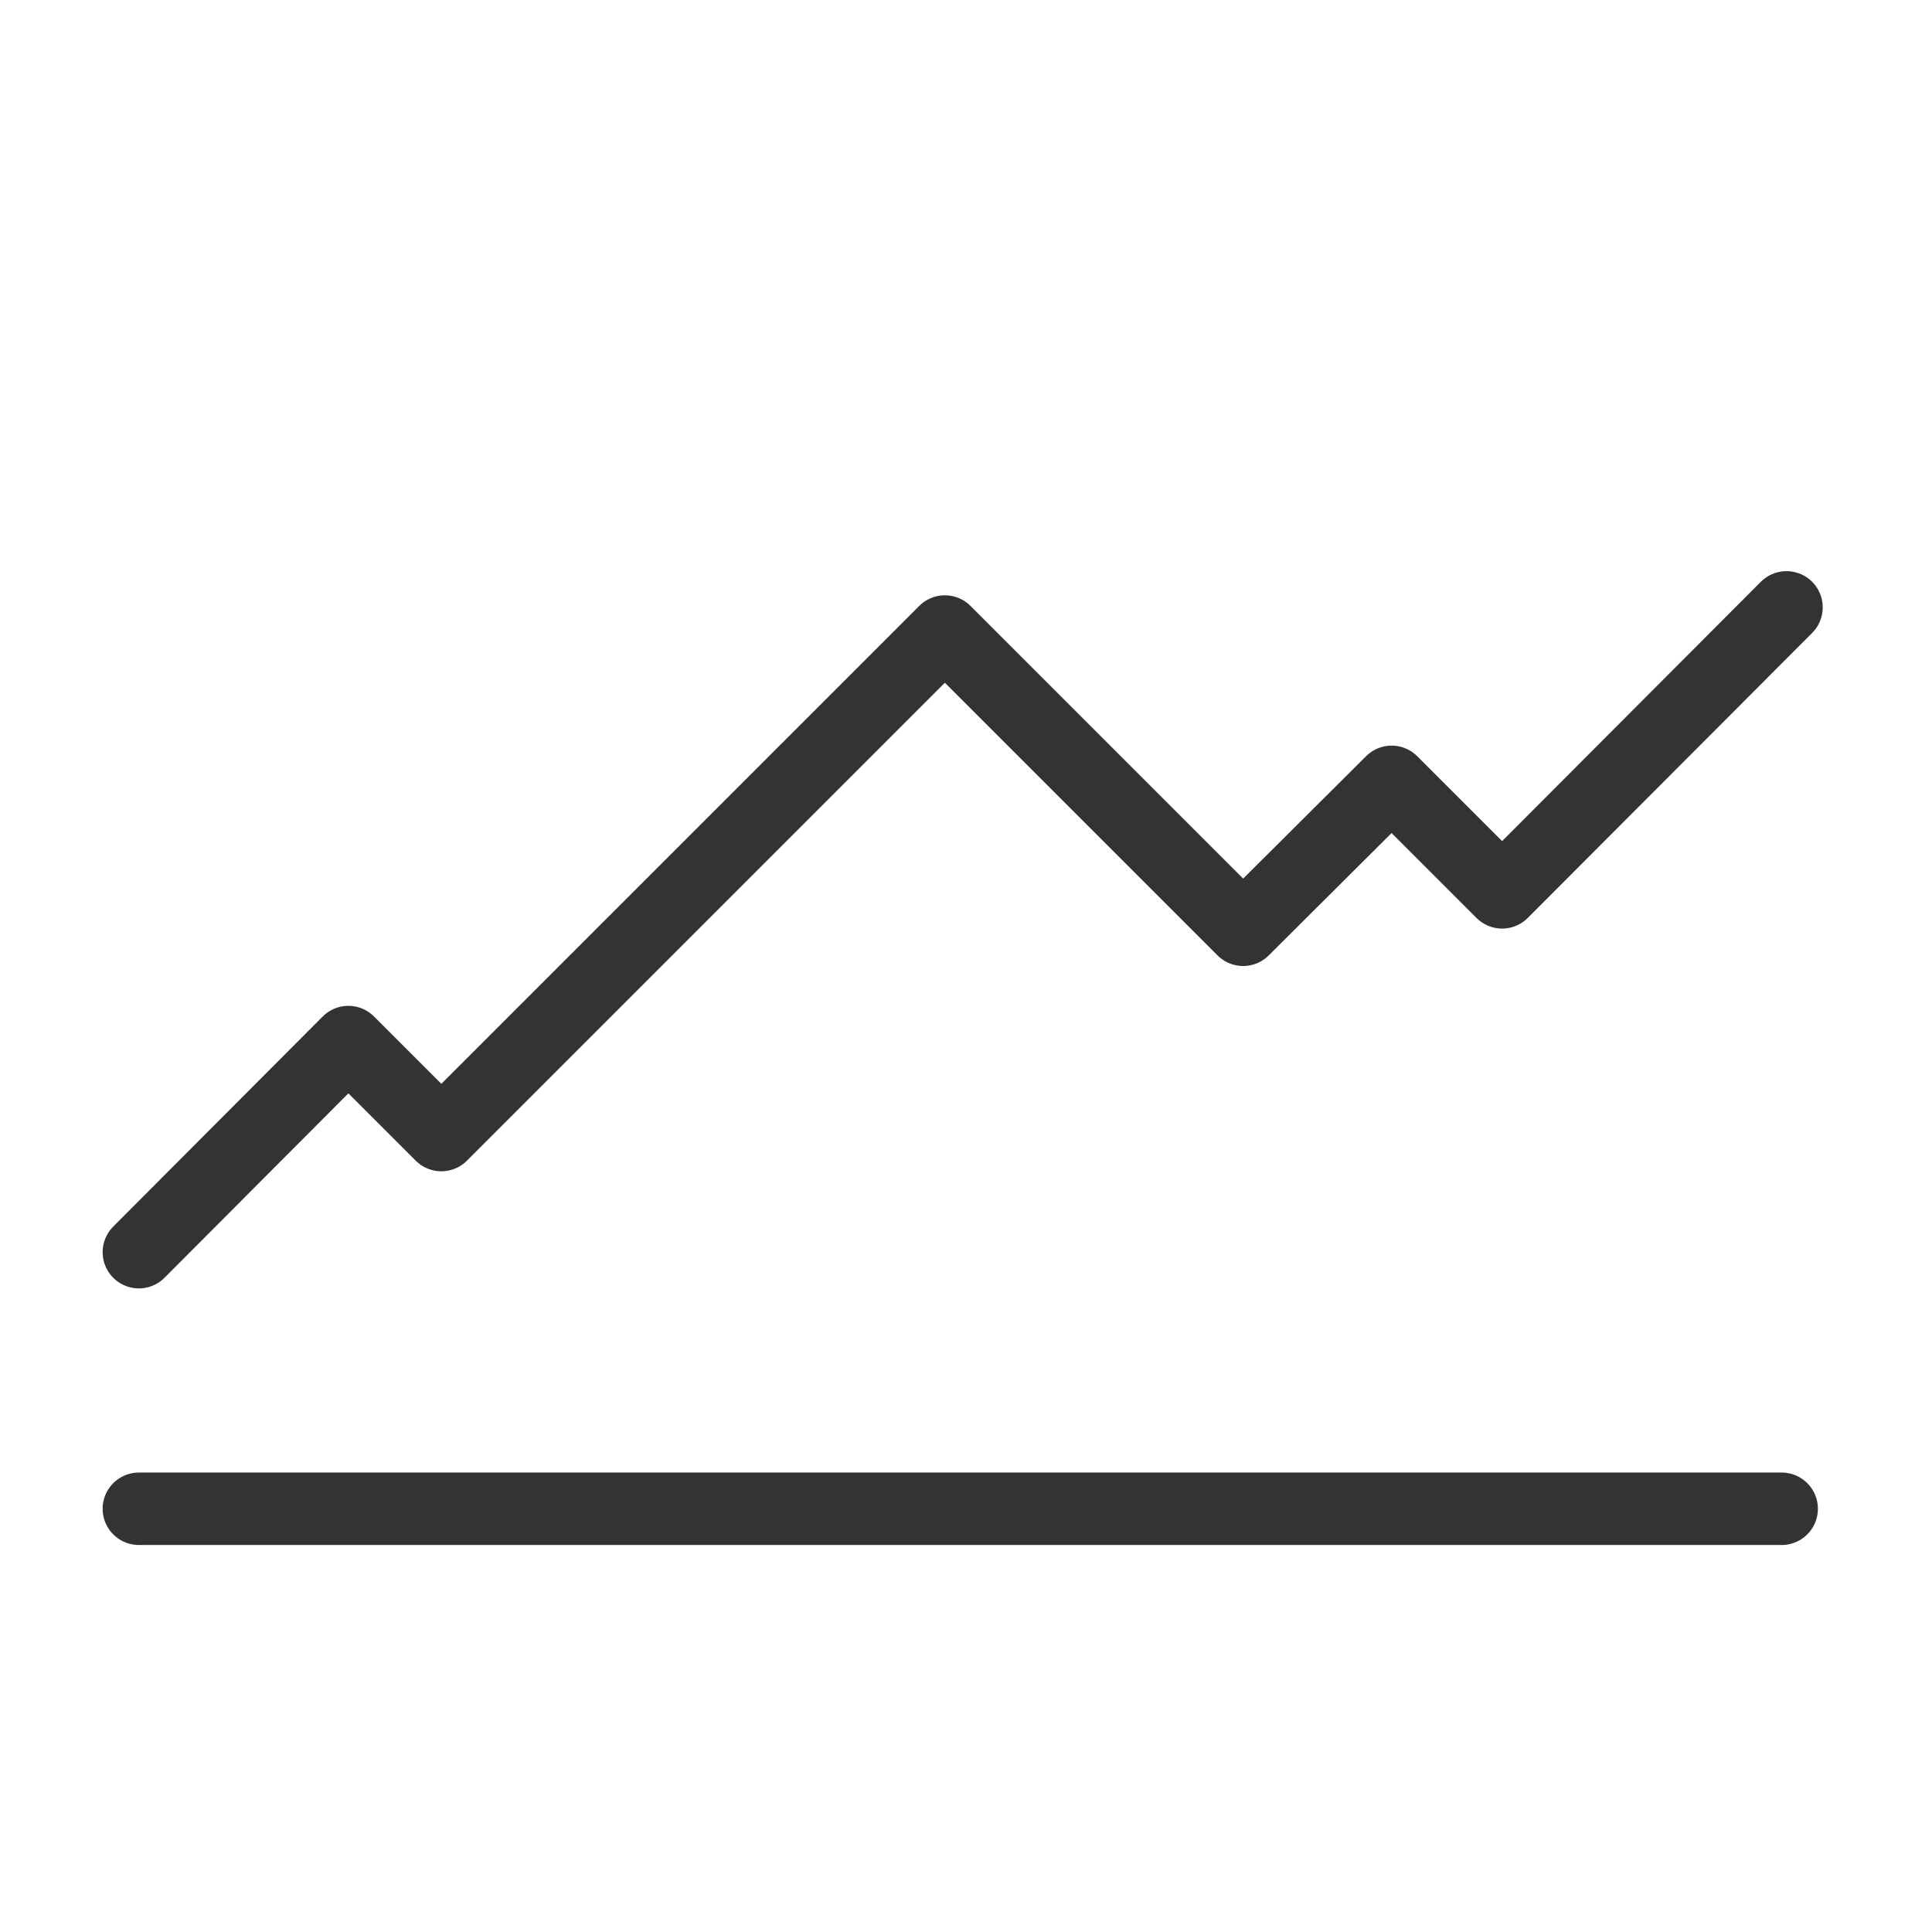
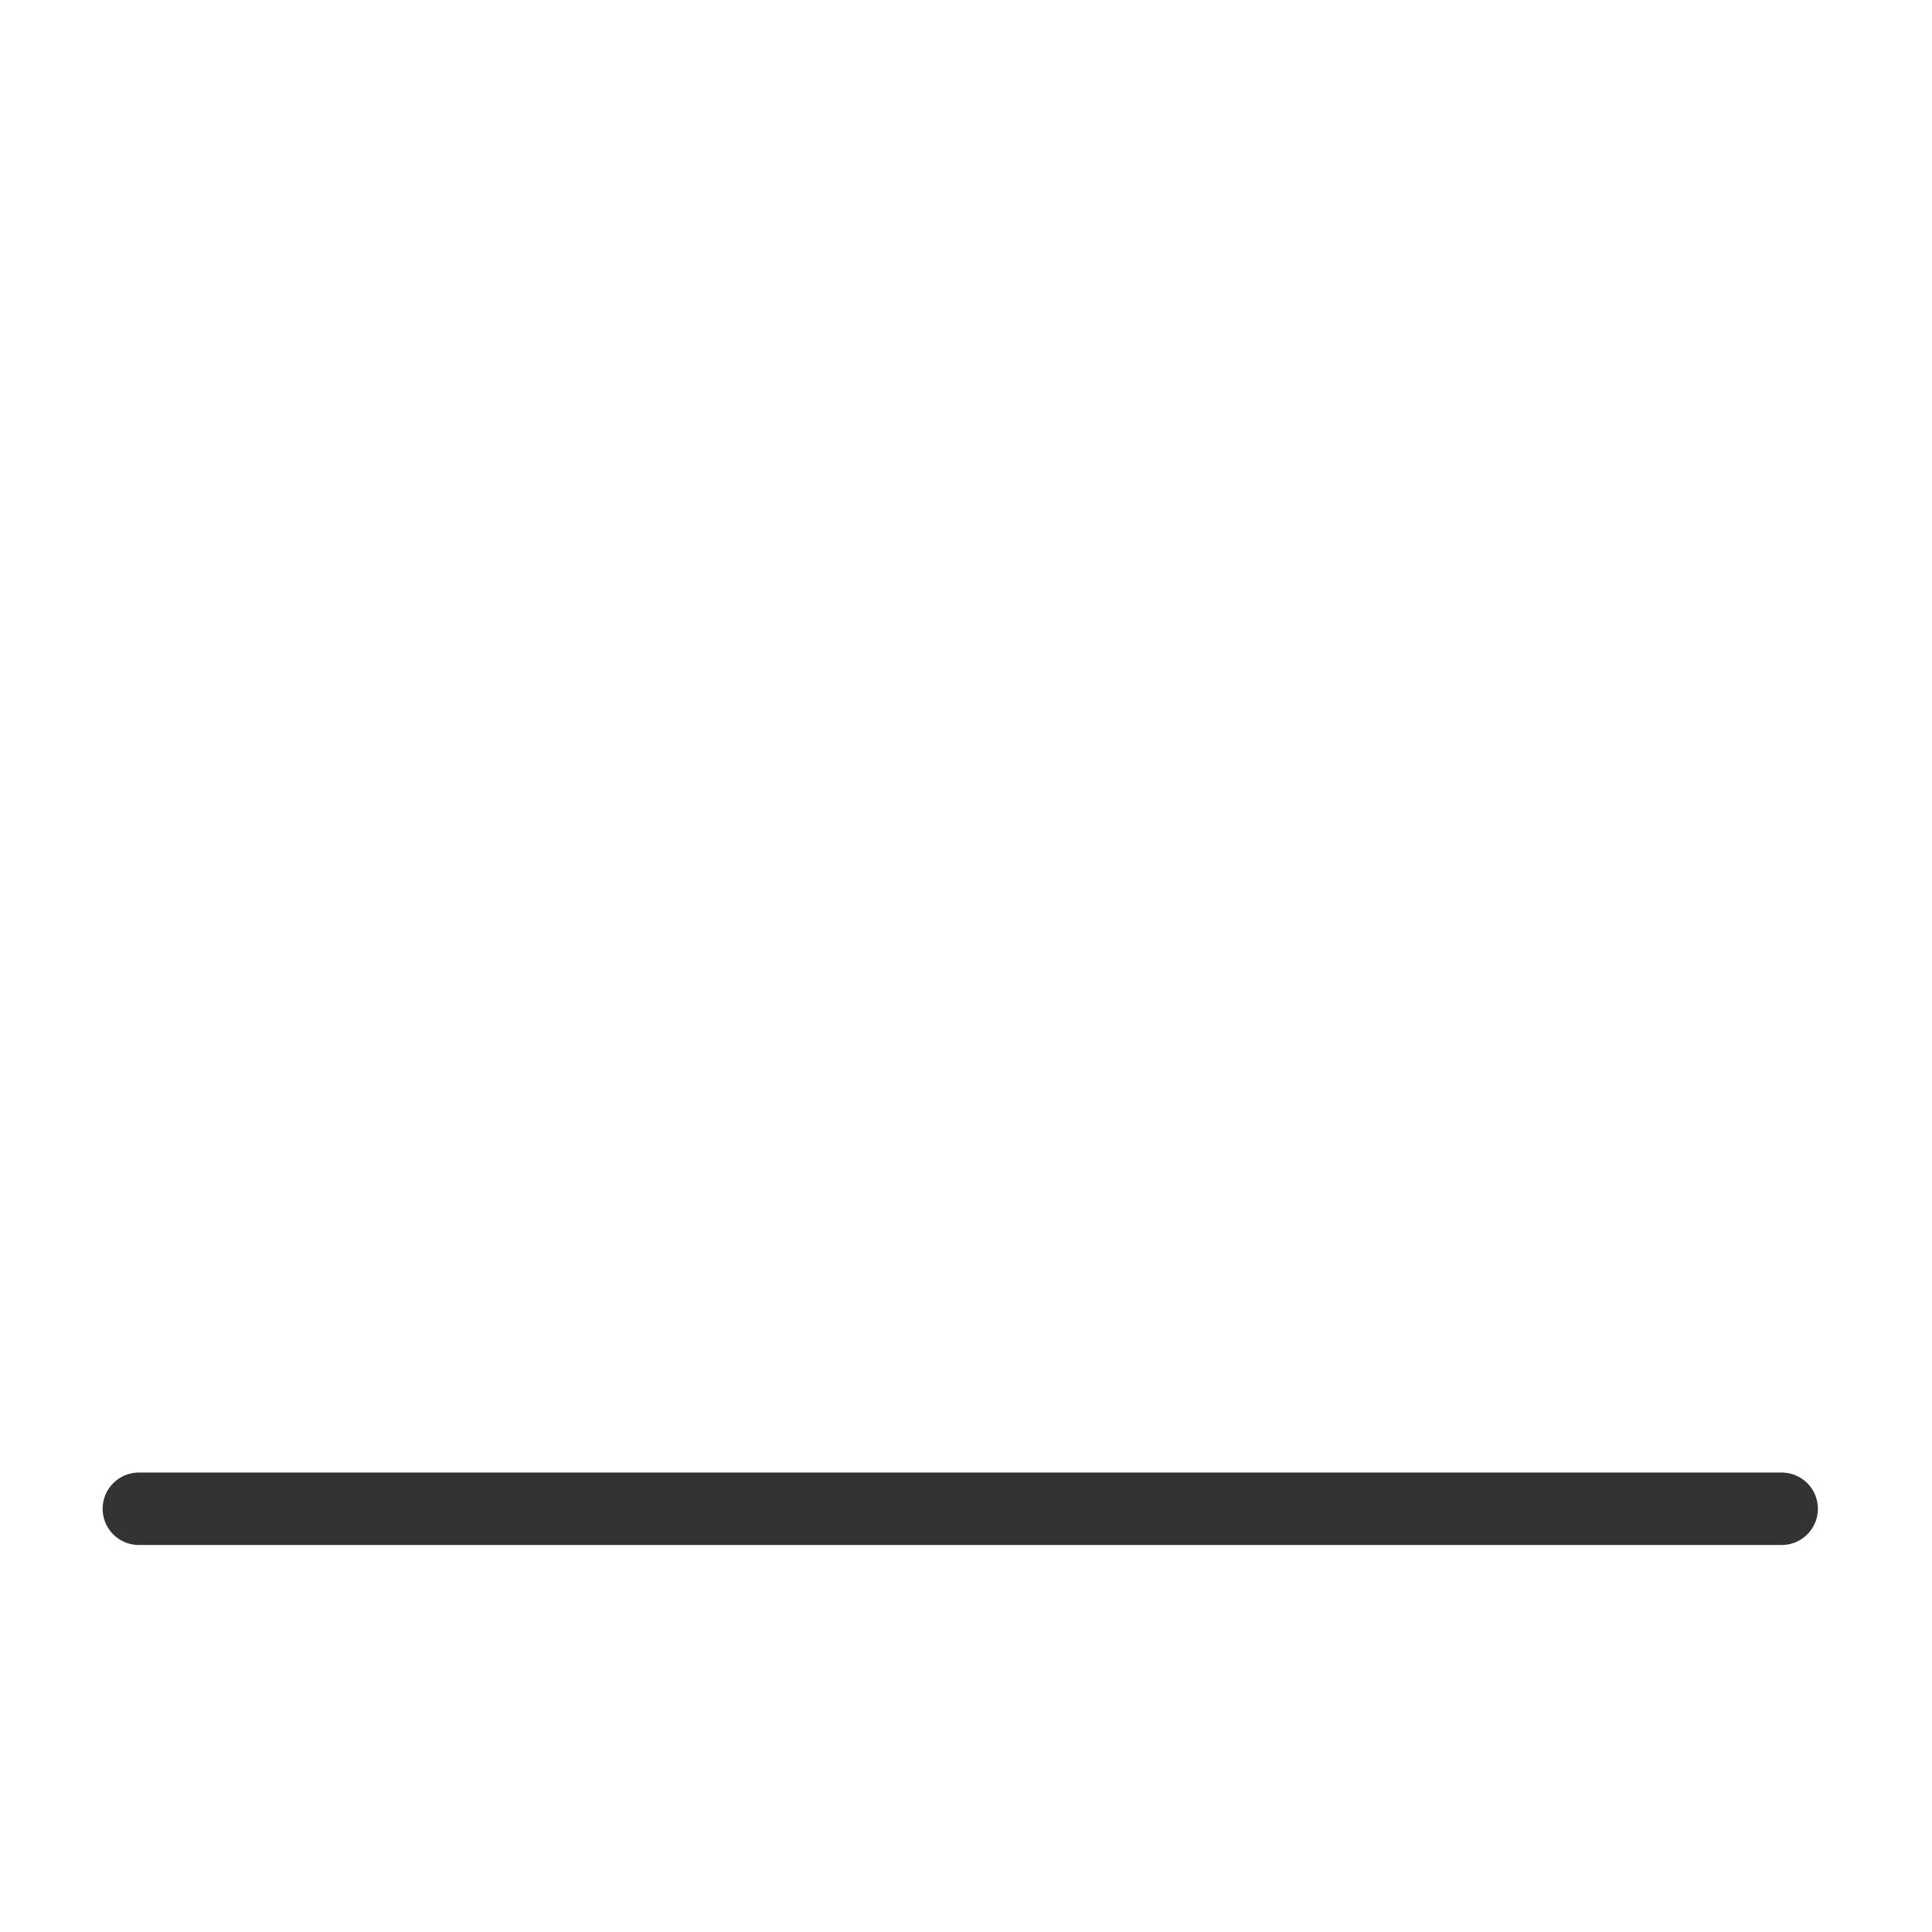
<svg xmlns="http://www.w3.org/2000/svg" viewBox="0 0 32 32">
  <defs>
    <style>
      .cls-1 {
        fill: none;
        stroke: #333;
        stroke-linecap: round;
        stroke-linejoin: round;
        stroke-width: 1.2px;
      }
    </style>
  </defs>
  <title>simplySite_table_icon</title>
  <line class="cls-1" x1="2.3" y1="24.99" x2="29.51" y2="24.99" />
-   <polyline class="cls-1" points="2.3 20.74 5.77 17.26 7.31 18.8 15.65 10.46 20.59 15.4 23.05 12.95 24.88 14.78 29.59 10.06" />
</svg>